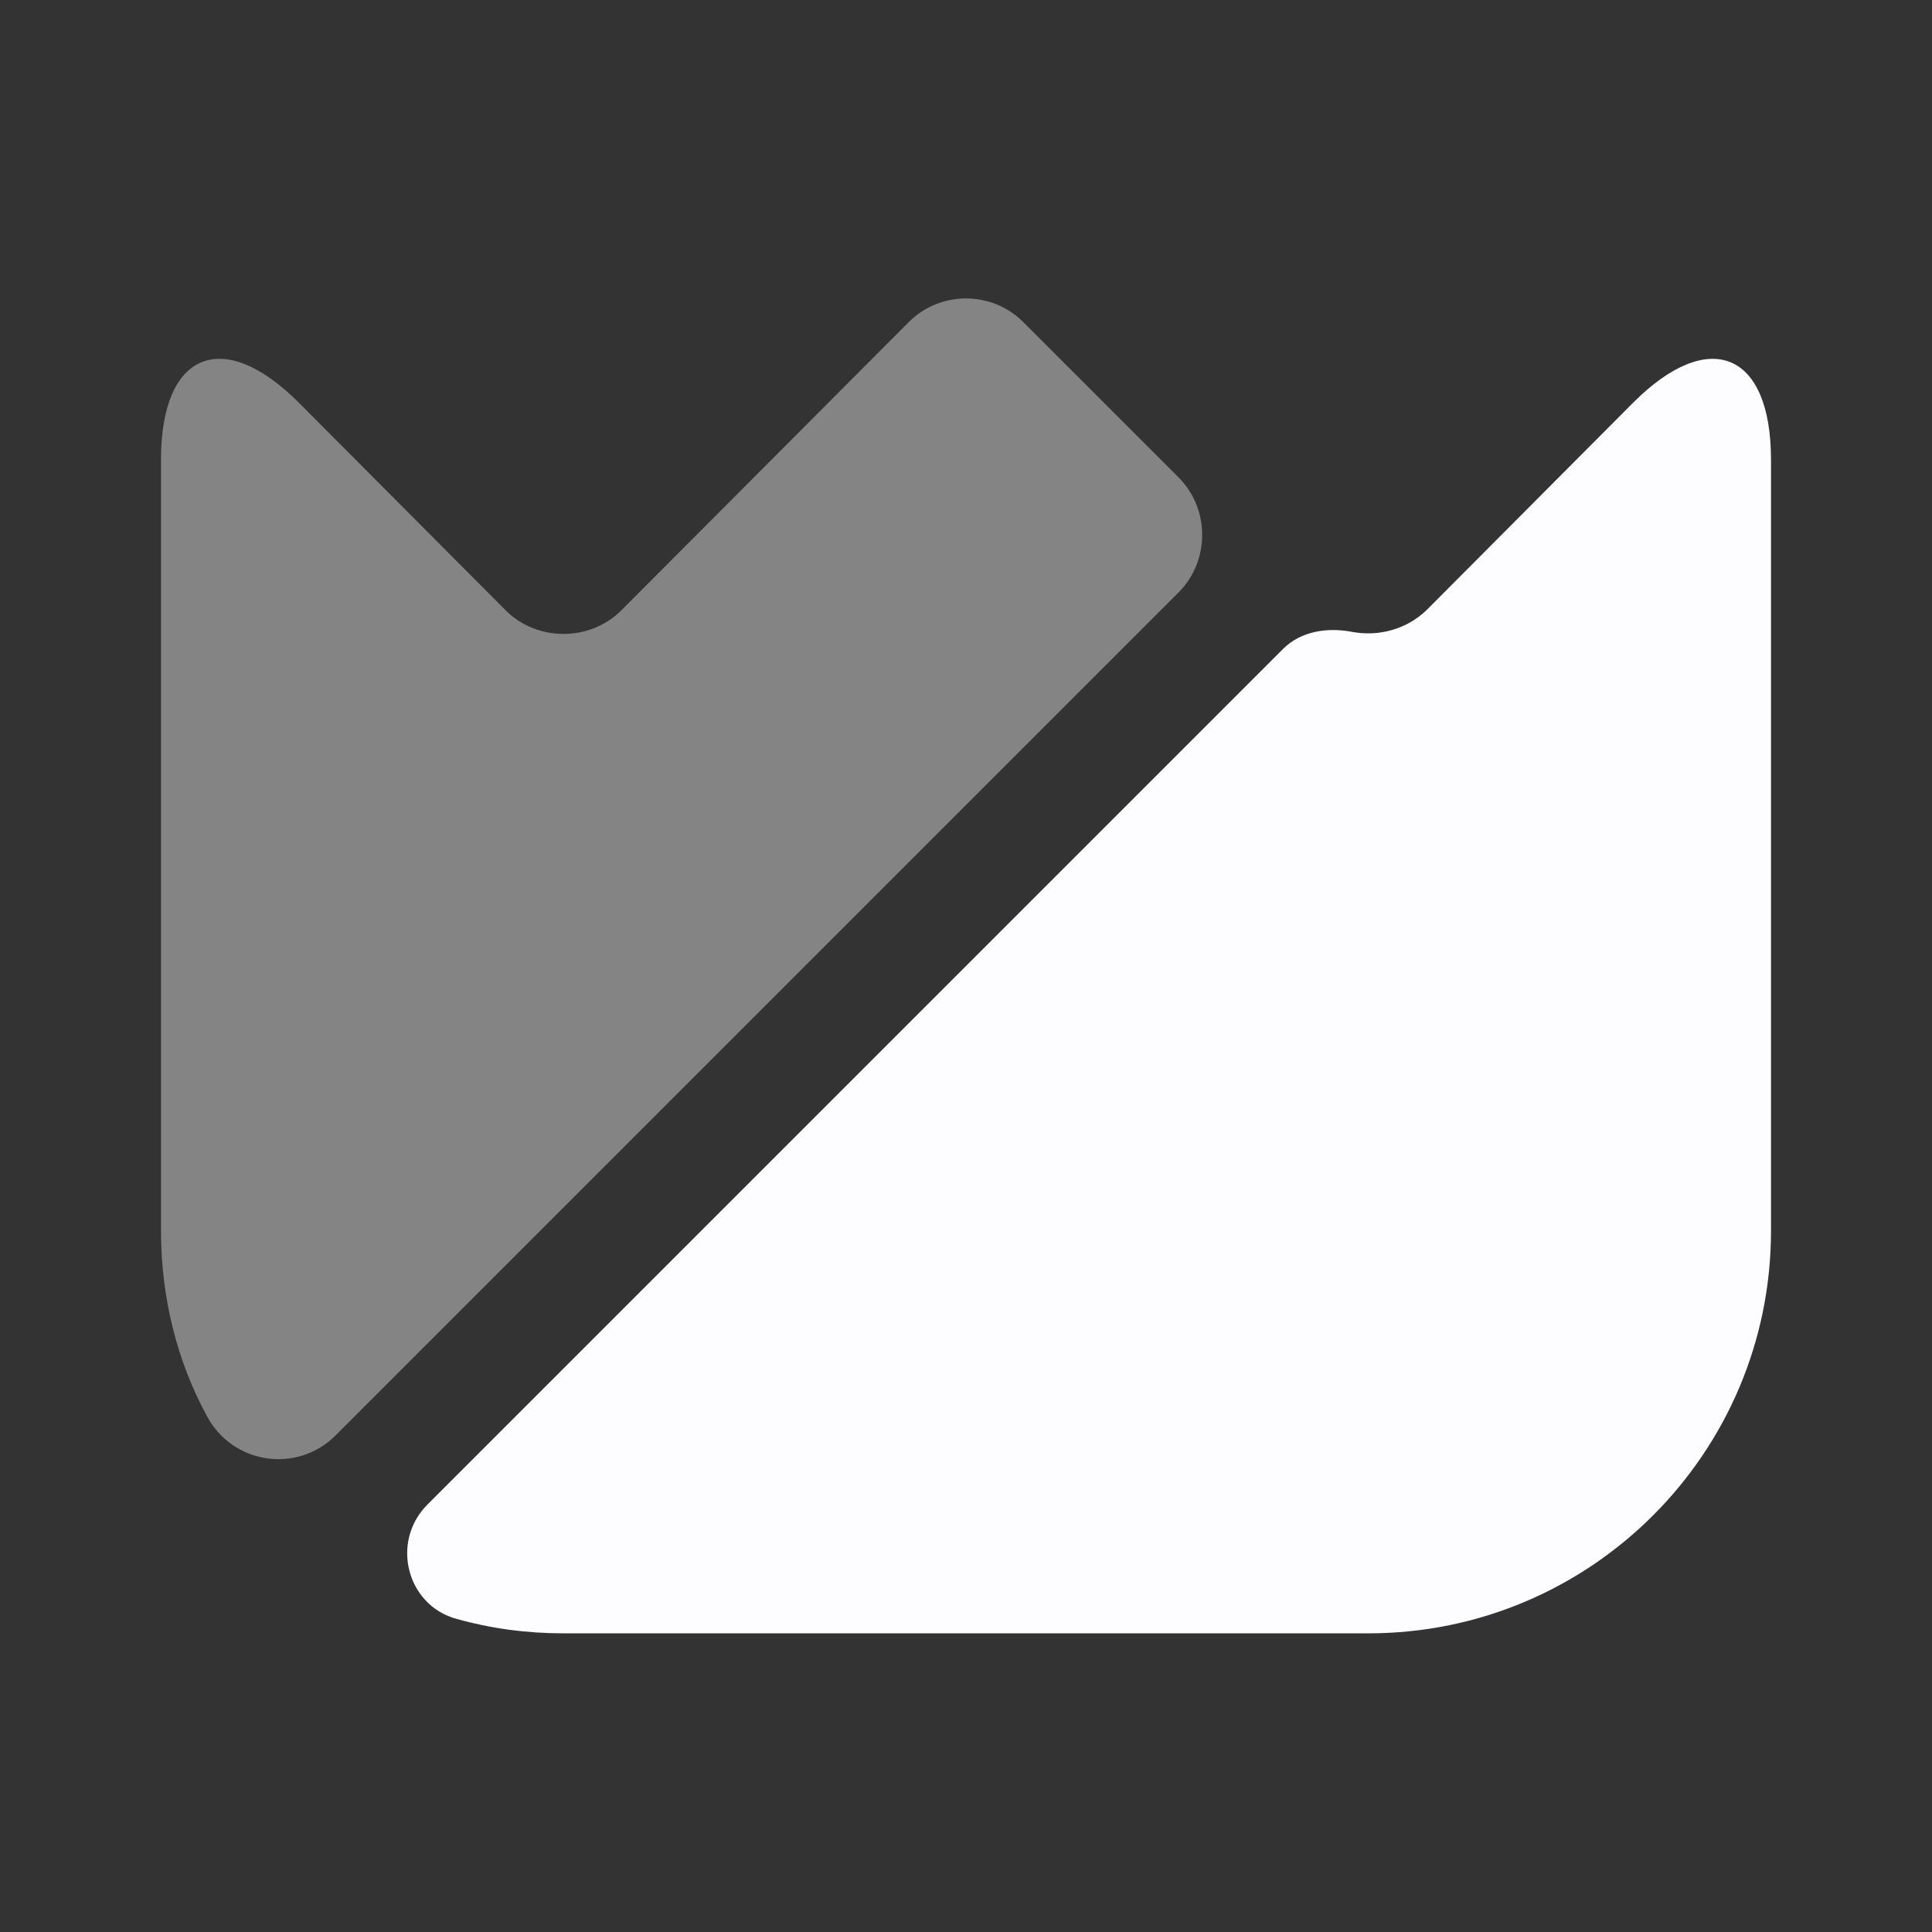
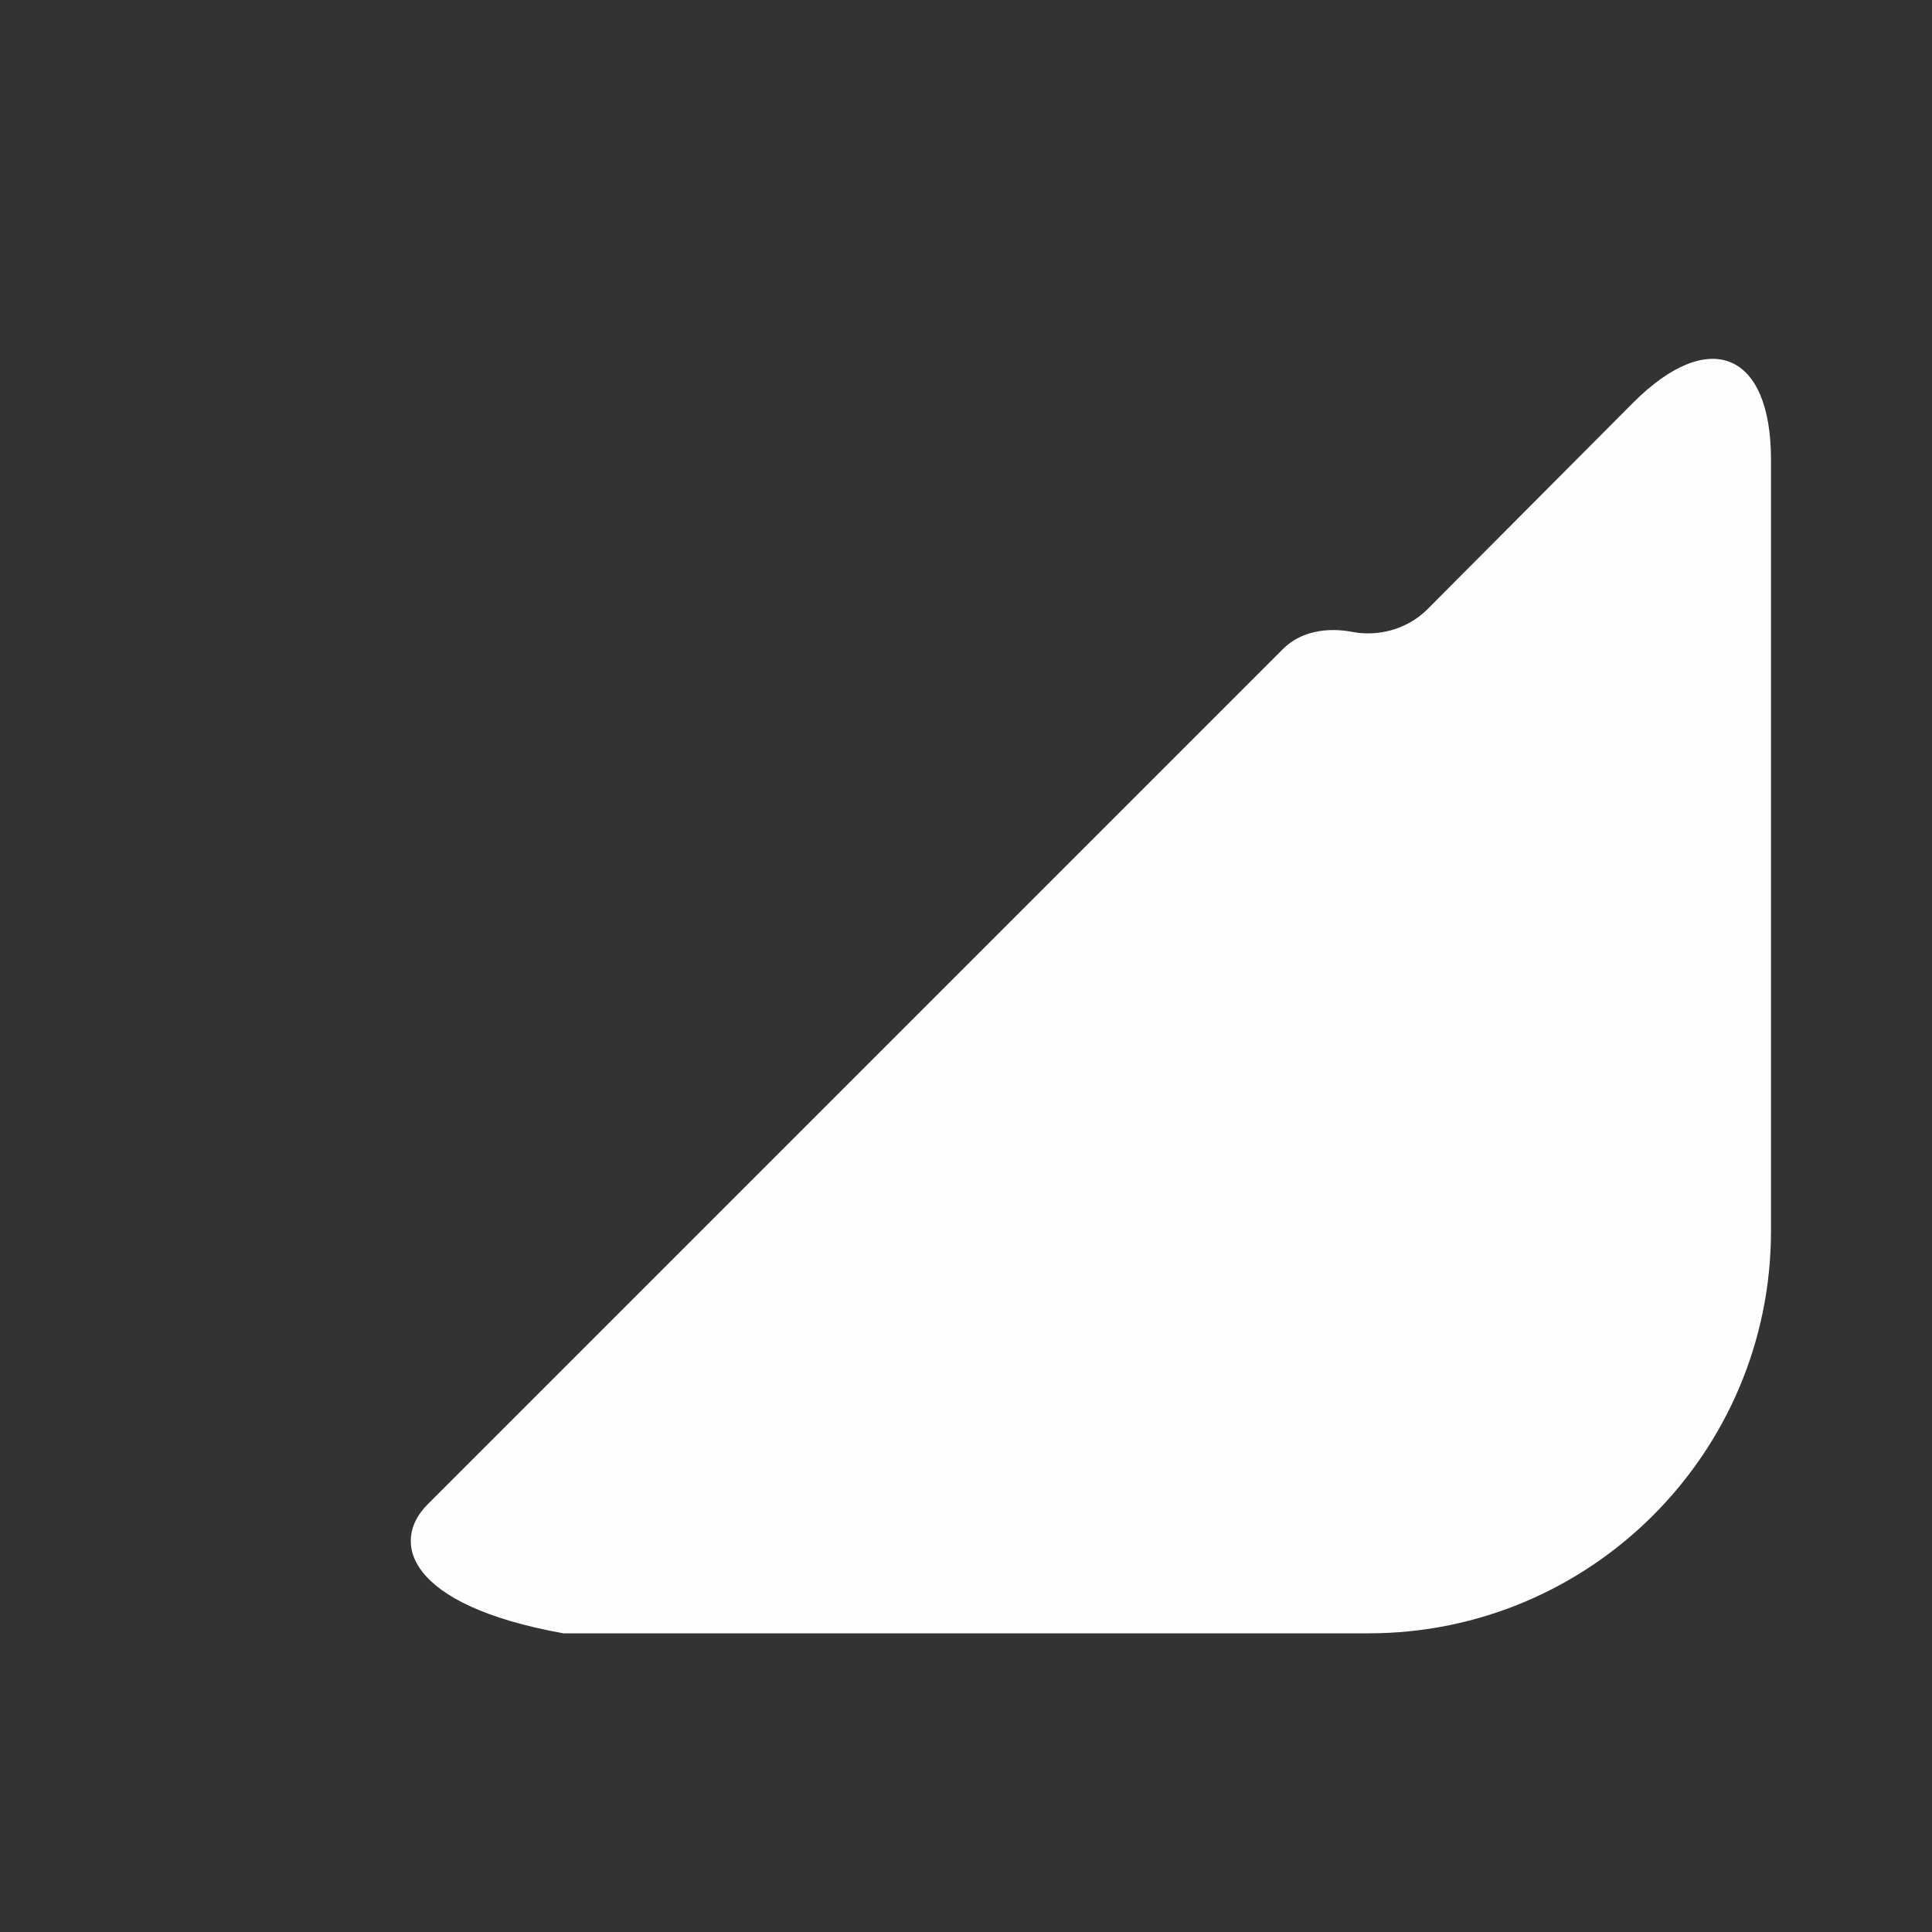
<svg xmlns="http://www.w3.org/2000/svg" width="39" height="39" viewBox="0 0 39 39" fill="none">
  <rect x="0" y="0" width="39" height="39" fill="#333333" stroke="none" />
-   <path d="M35.75 9.279V24.846C35.75 29.331 32.11 32.971 27.625 32.971H11.375C10.627 32.971 9.912 32.874 9.214 32.679C8.206 32.403 7.881 31.119 8.629 30.371L25.902 13.098C26.26 12.74 26.796 12.659 27.3 12.756C27.82 12.854 28.389 12.708 28.795 12.318L32.971 8.125C34.499 6.598 35.75 7.101 35.75 9.279Z" fill="#FDFDFF" />
-   <path opacity="0.4" d="M23.79 11.96L6.776 28.974C5.996 29.754 4.696 29.559 4.176 28.584C3.575 27.479 3.25 26.195 3.25 24.846V9.279C3.25 7.101 4.501 6.597 6.029 8.125L10.221 12.334C10.855 12.951 11.895 12.951 12.529 12.334L18.346 6.5C18.98 5.866 20.02 5.866 20.654 6.5L23.806 9.652C24.424 10.286 24.424 11.326 23.79 11.96Z" fill="#FDFDFF" />
+   <path d="M35.75 9.279V24.846C35.75 29.331 32.11 32.971 27.625 32.971H11.375C8.206 32.403 7.881 31.119 8.629 30.371L25.902 13.098C26.26 12.74 26.796 12.659 27.3 12.756C27.82 12.854 28.389 12.708 28.795 12.318L32.971 8.125C34.499 6.598 35.75 7.101 35.75 9.279Z" fill="#FDFDFF" />
</svg>